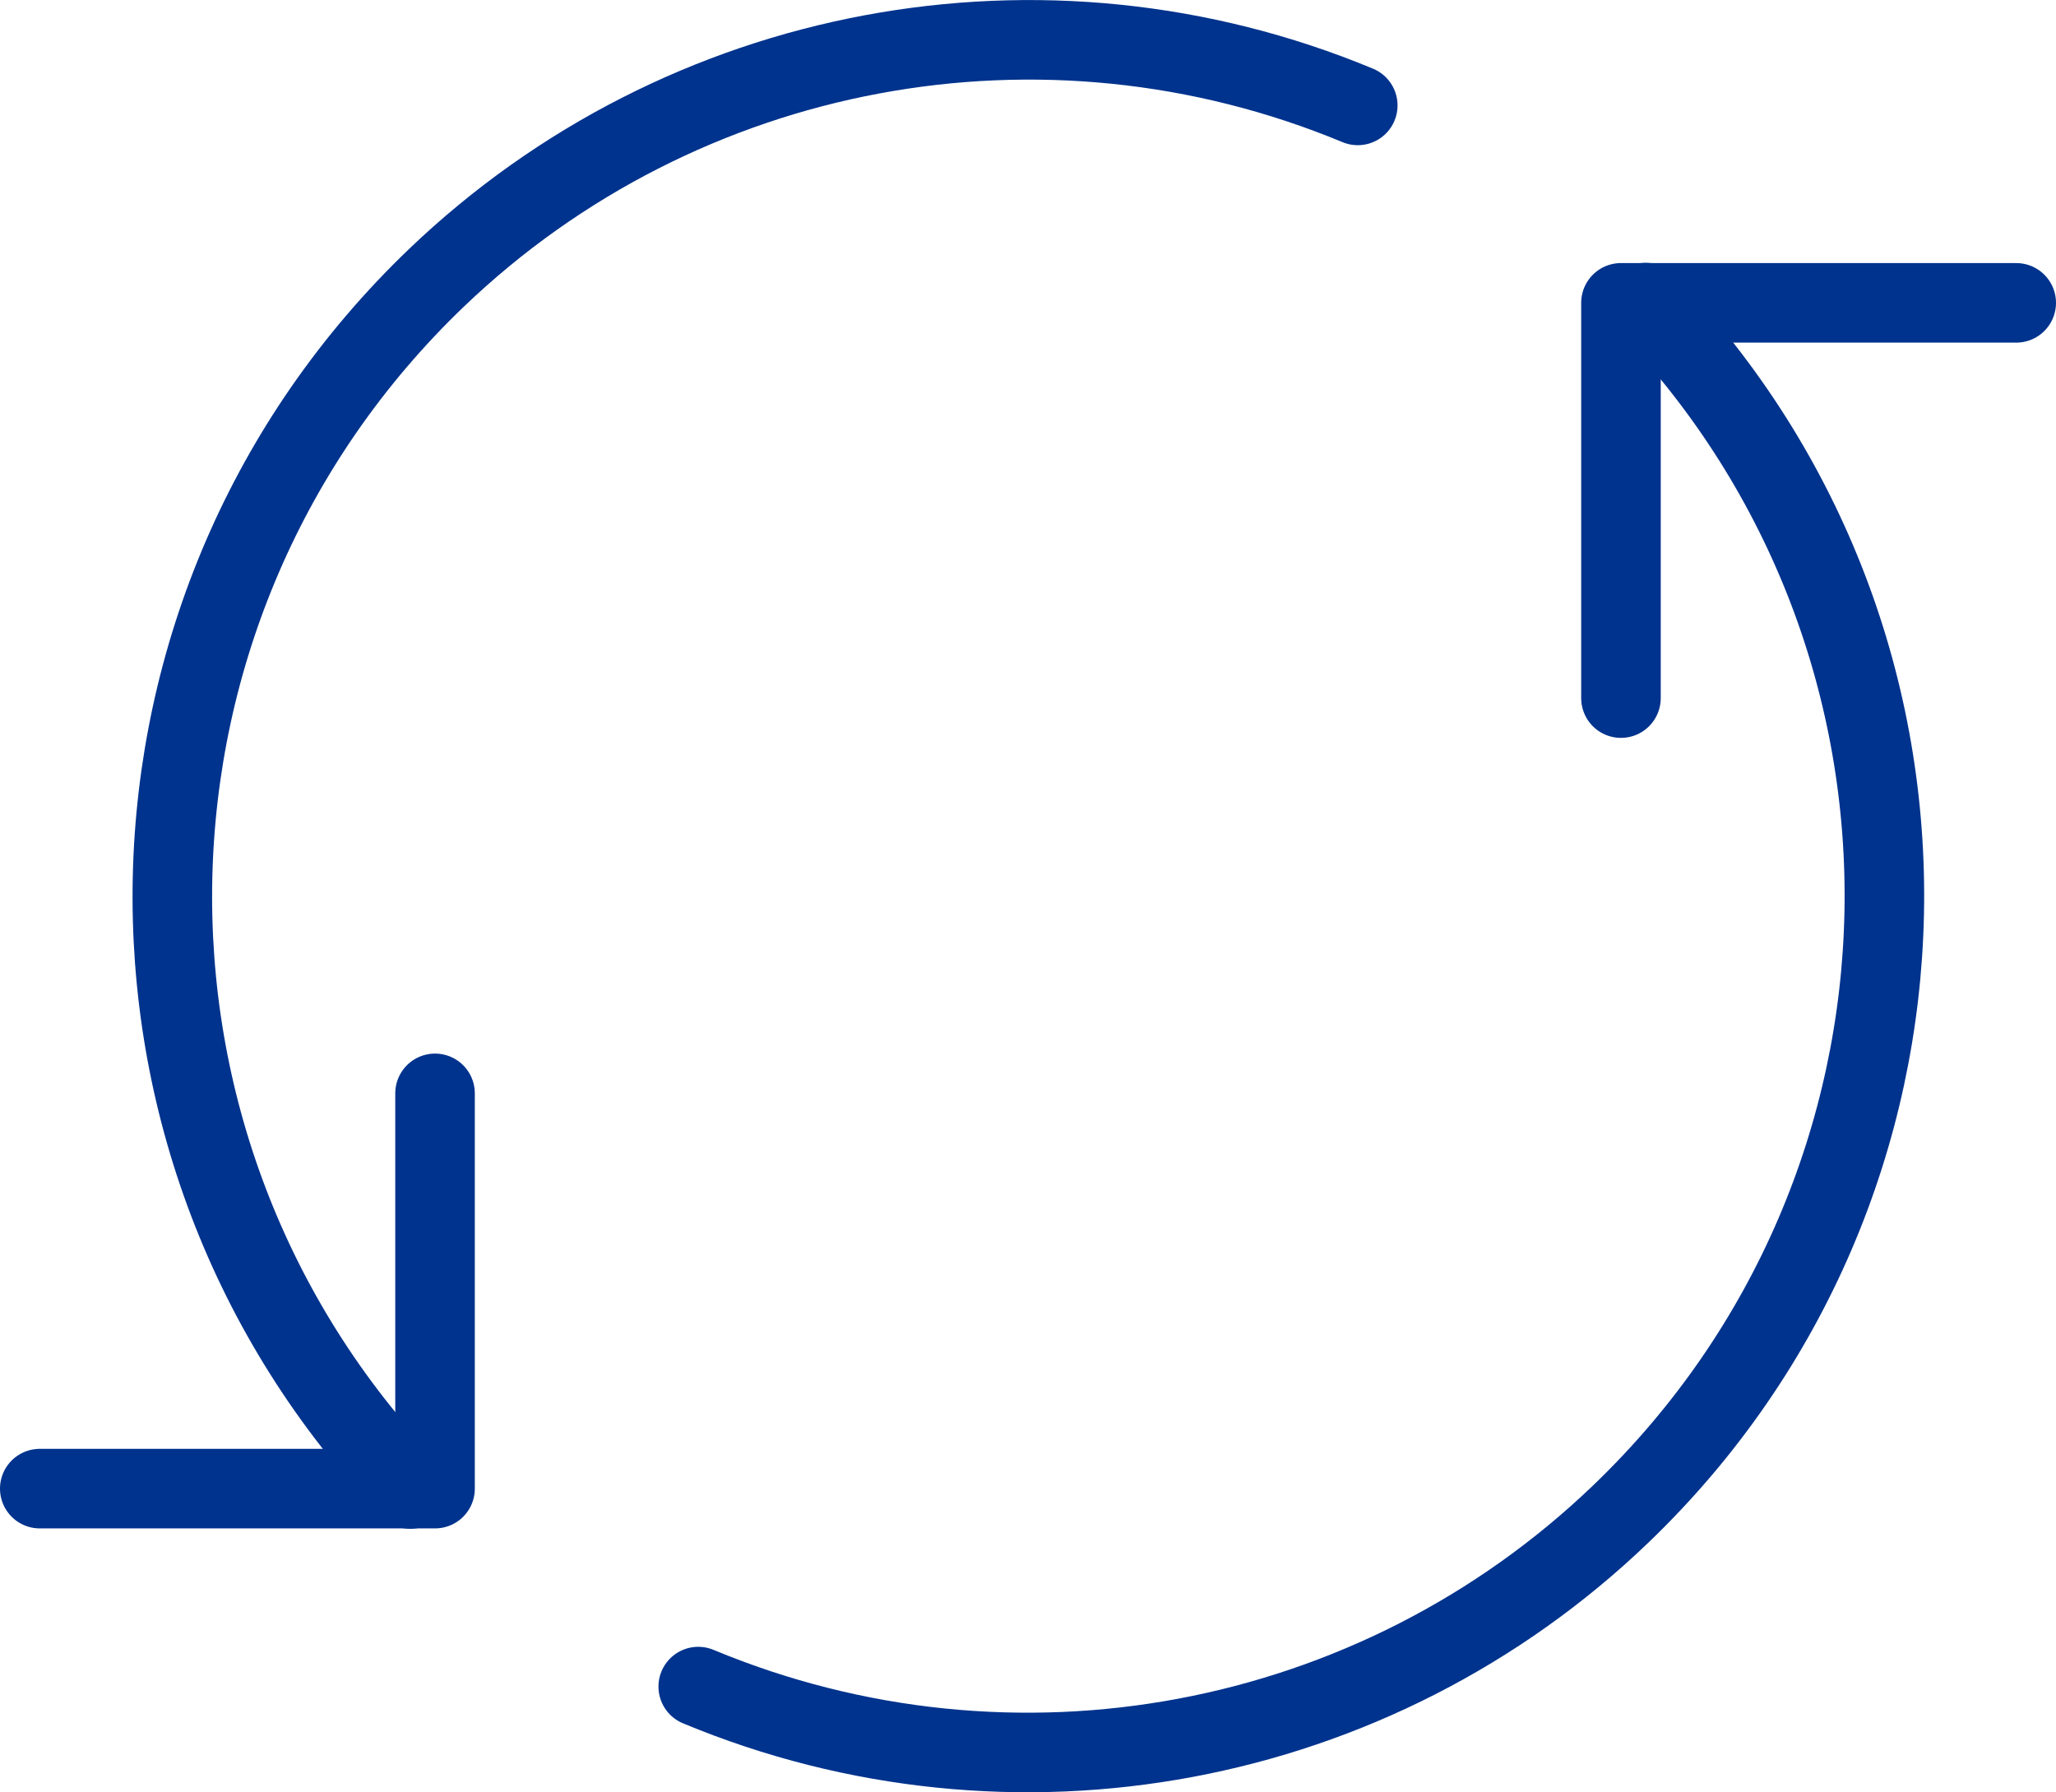
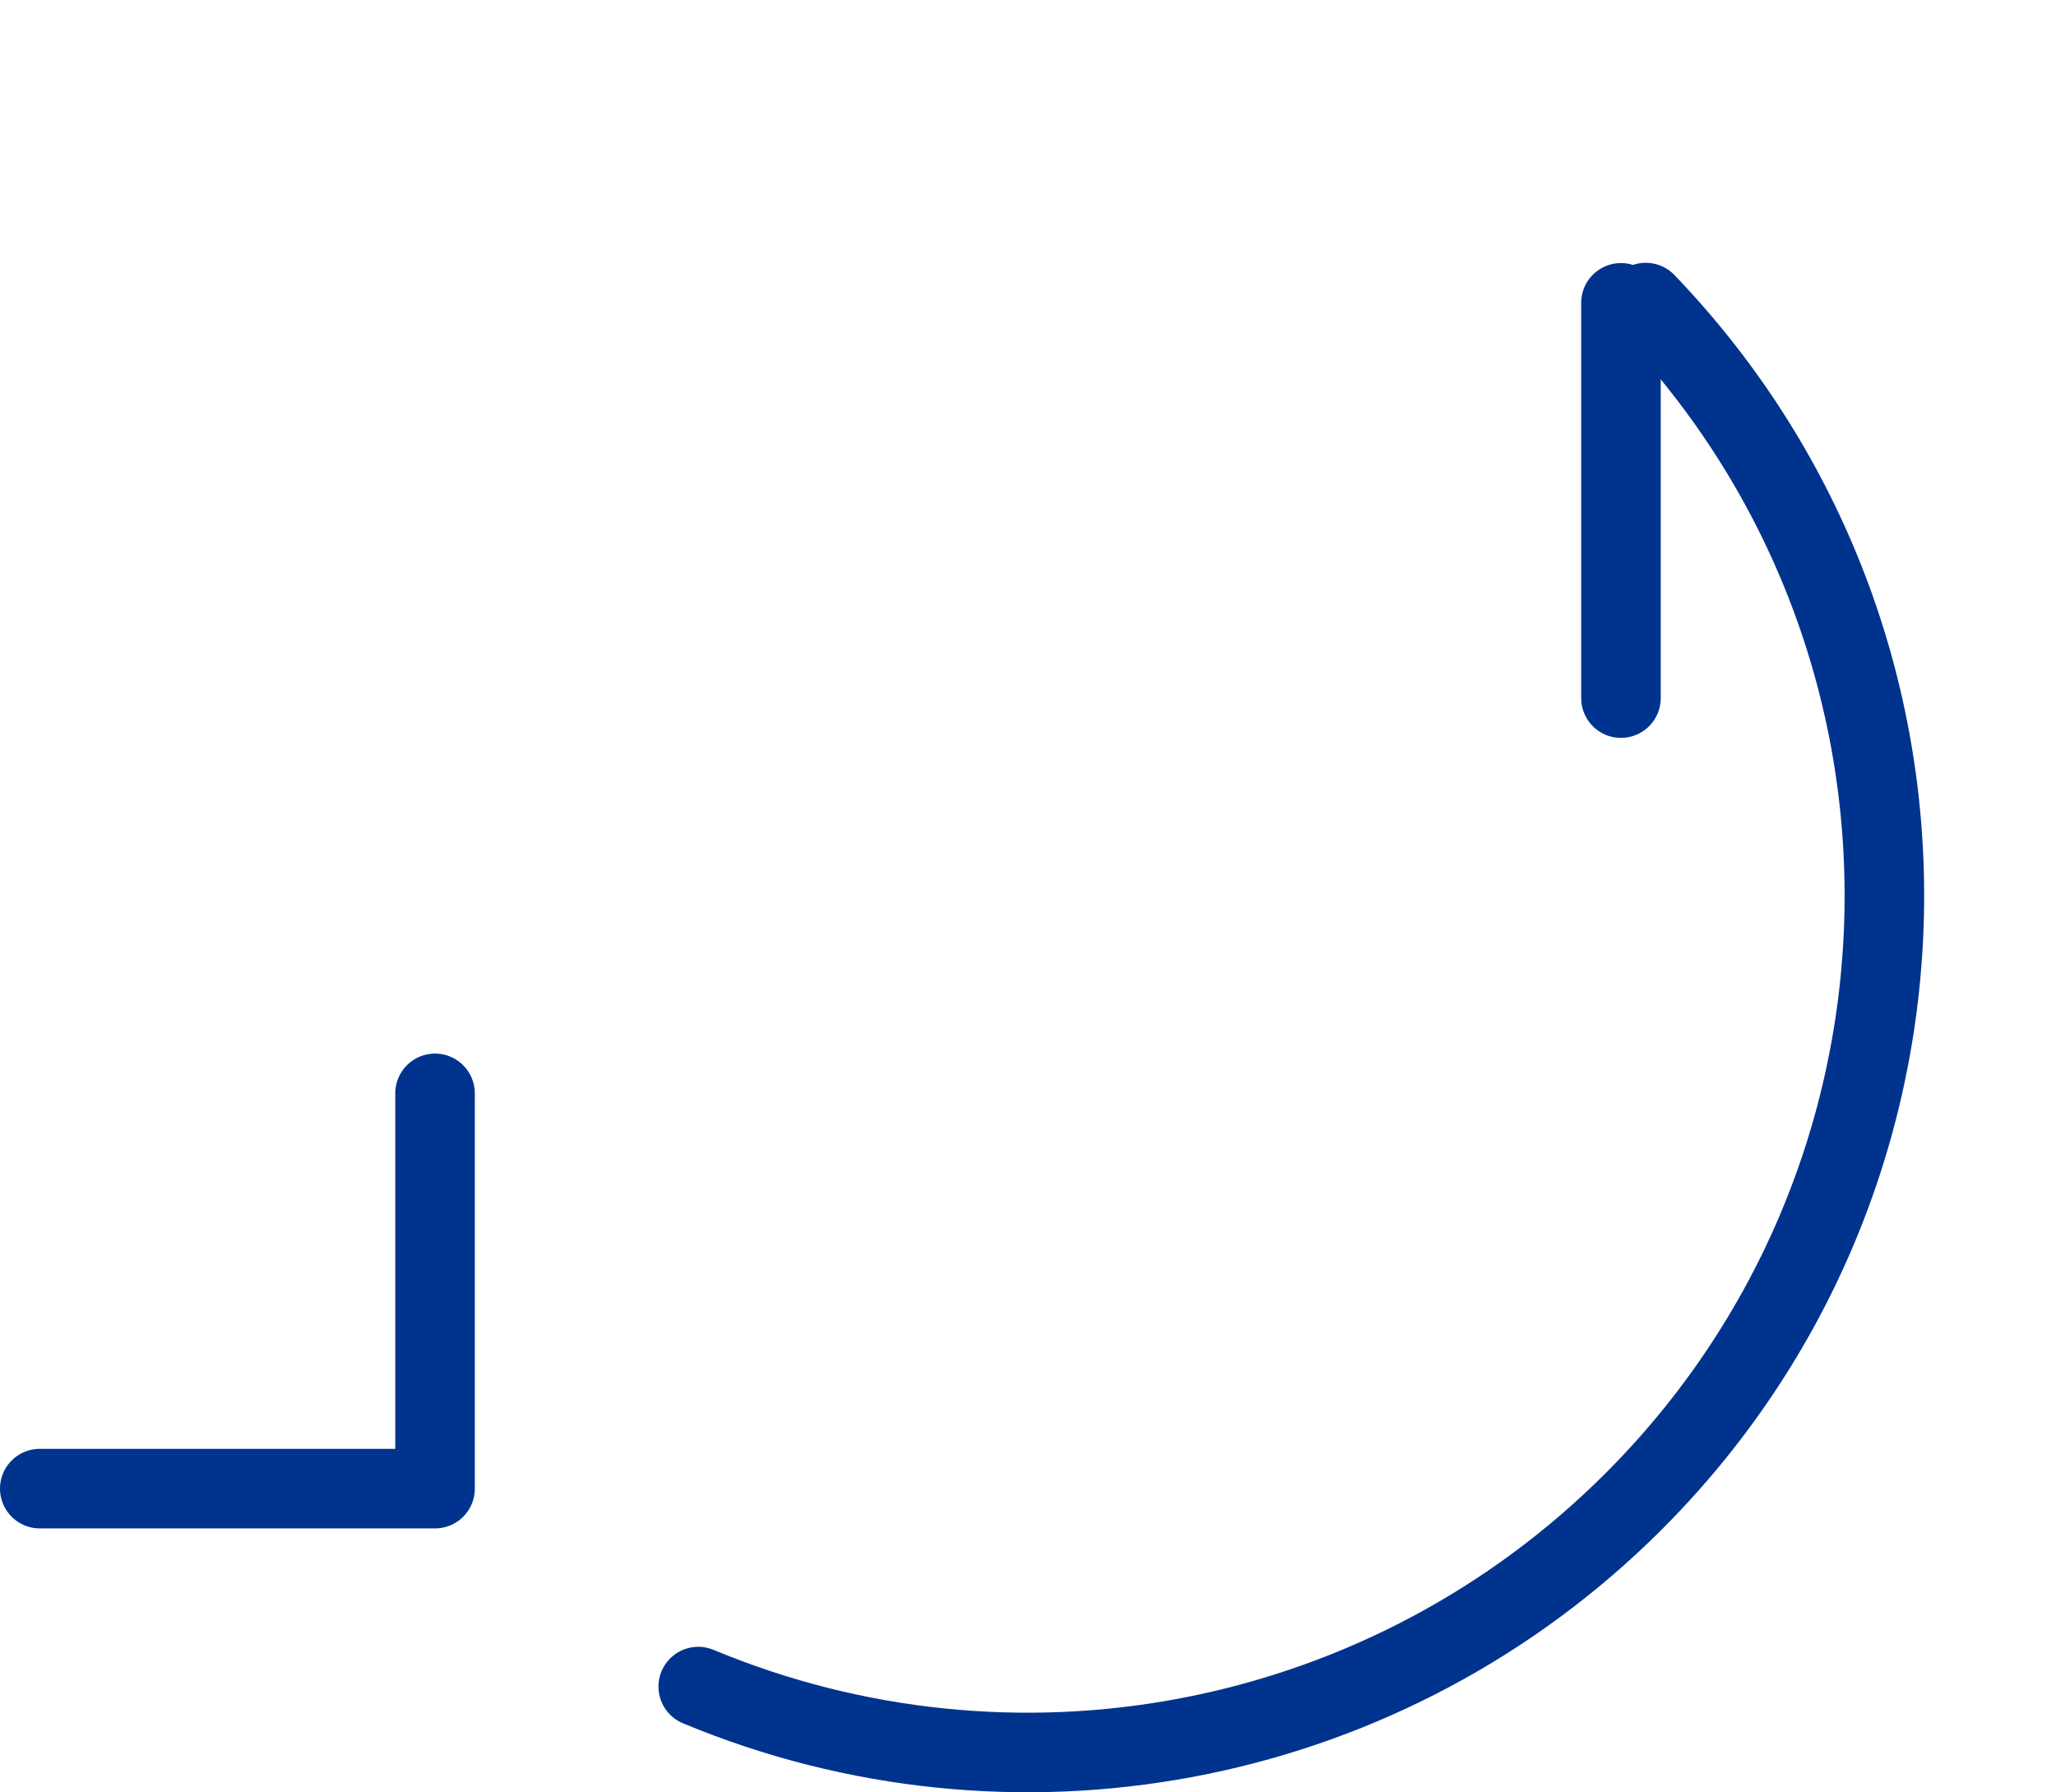
<svg xmlns="http://www.w3.org/2000/svg" id="a" data-name="Button-Refresh-Arrows--Streamline-Ultimate.svg" viewBox="0 0 155.06 135.17">
  <path d="M32.81,82.46v29.81H3" style="fill: none; stroke: #00338d; stroke-linecap: round; stroke-linejoin: round; stroke-width: 6px;" />
-   <path d="M122.25,52.65V22.84h29.81" style="fill: none; stroke: #00338d; stroke-linecap: round; stroke-linejoin: round; stroke-width: 6px;" />
+   <path d="M122.25,52.65V22.84" style="fill: none; stroke: #00338d; stroke-linecap: round; stroke-linejoin: round; stroke-width: 6px;" />
  <path d="M124.12,22.82c24.71,25.74,23.87,66.64-1.87,91.35-18.54,17.8-45.86,22.91-69.59,13.03" style="fill: none; stroke: #00338d; stroke-linecap: round; stroke-linejoin: round; stroke-width: 6px;" />
-   <path d="M30.94,112.3C6.26,86.52,7.15,45.62,32.93,20.94,51.46,3.21,78.72-1.89,102.4,7.95" style="fill: none; stroke: #00338d; stroke-linecap: round; stroke-linejoin: round; stroke-width: 6px;" />
</svg>